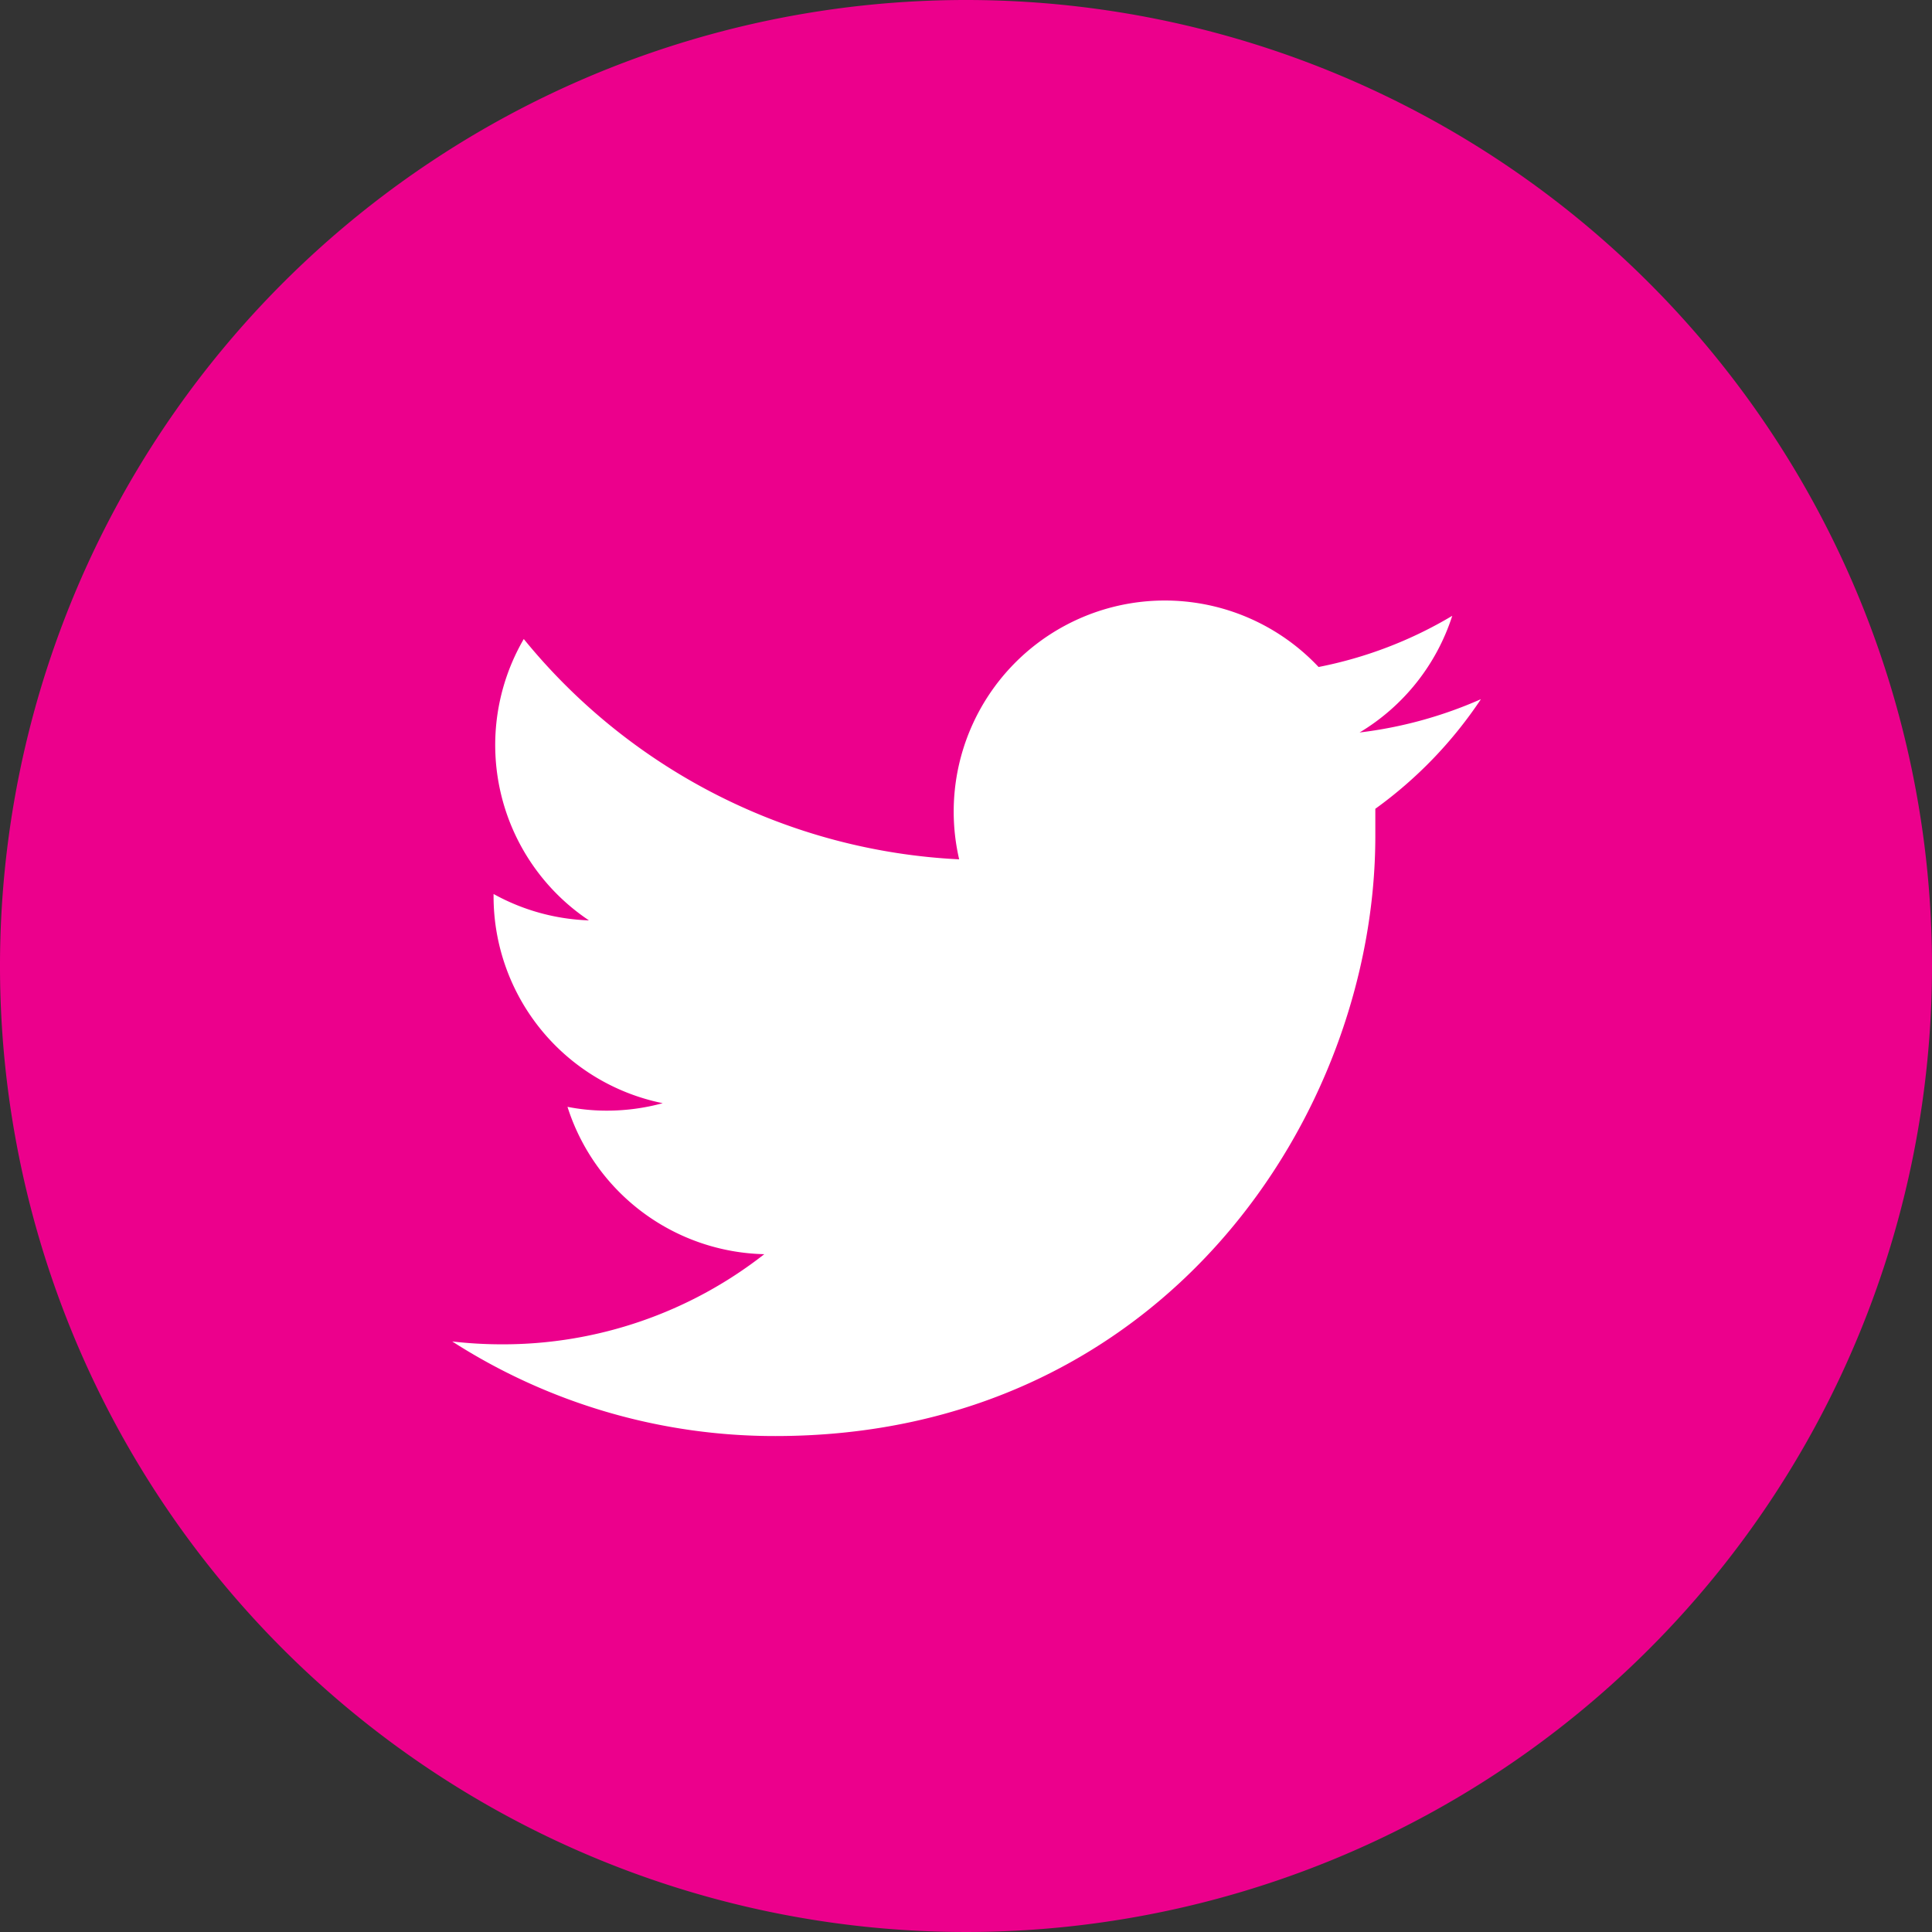
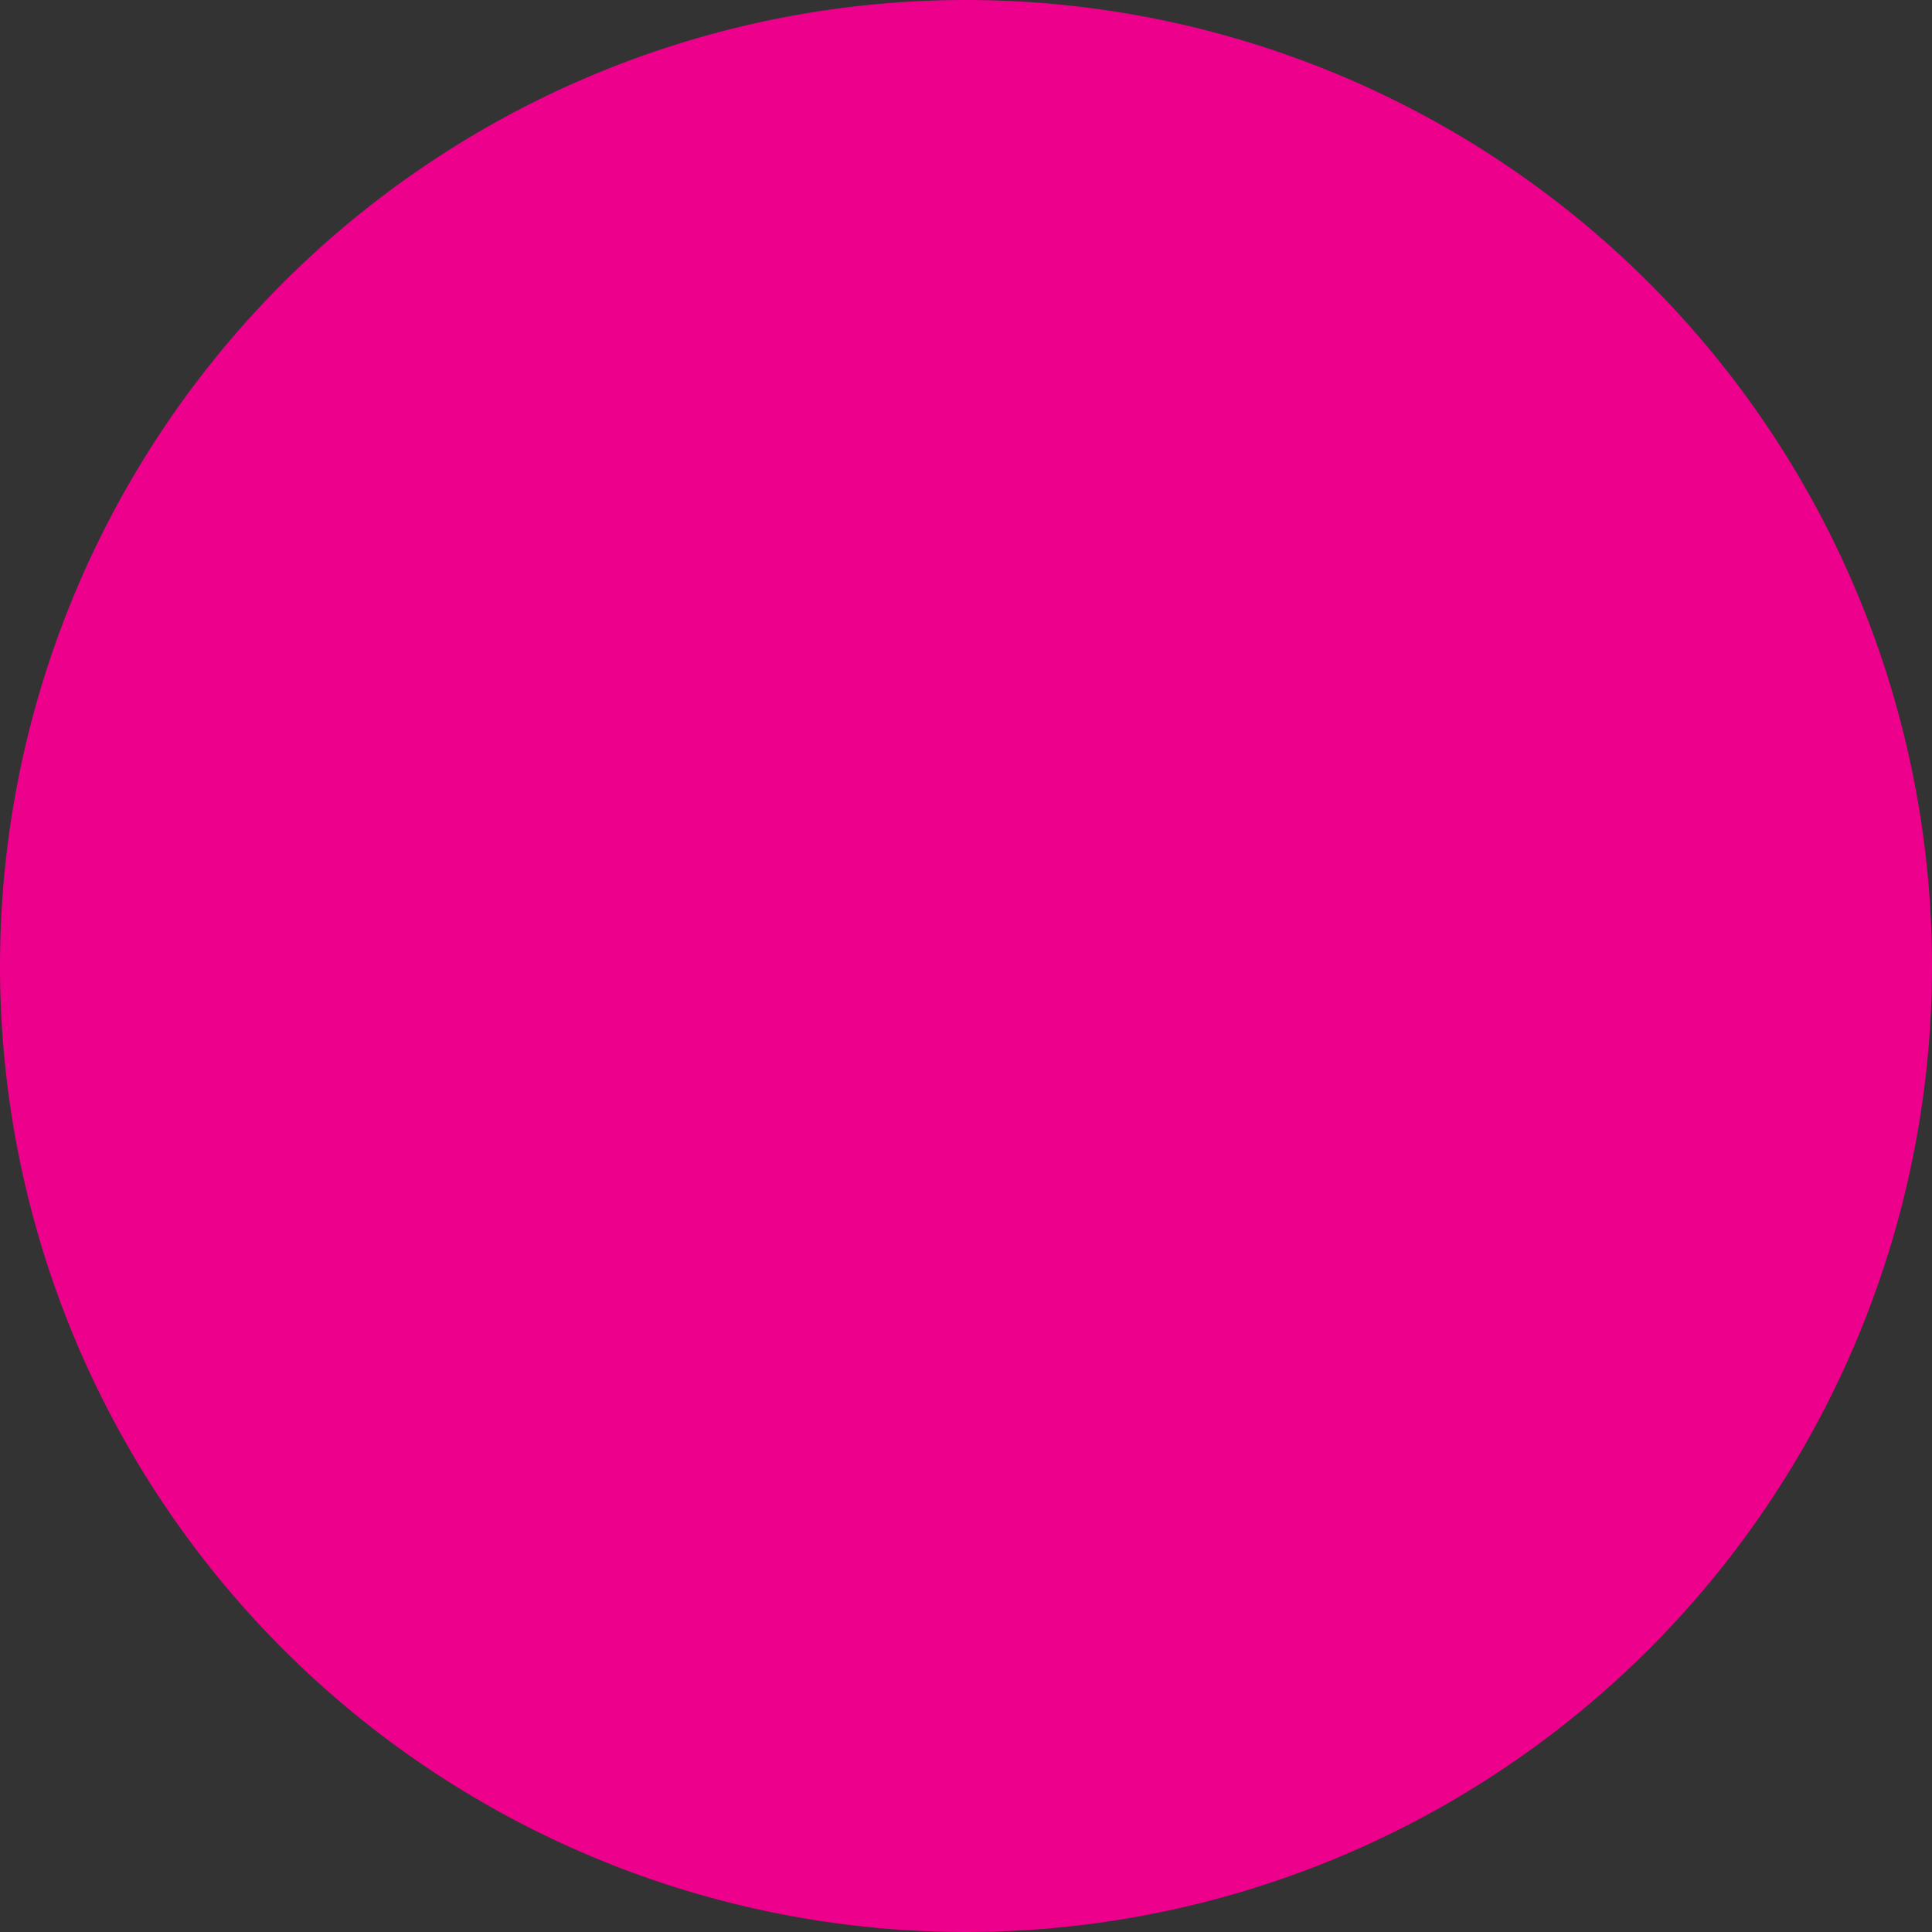
<svg xmlns="http://www.w3.org/2000/svg" id="Layer_1" data-name="Layer 1" viewBox="0 0 121.54 121.54">
  <rect x="0" y="0" width="121.54" height="121.54" fill="#333333" stroke="none" />
  <defs>
    <style>.cls-1{fill:#ec008c;}.cls-2{fill:#fff;}</style>
  </defs>
  <title>Vedia_Twitter_Pink</title>
  <path class="cls-1" d="M205.39,143.87A60.77,60.77,0,1,1,144.62,83.1a60.77,60.77,0,0,1,60.77,60.77" transform="translate(-83.85 -83.1)" />
-   <path class="cls-2" d="M177,127.09a26.71,26.71,0,0,1-7.62,2.09,13.31,13.31,0,0,0,5.83-7.34,26.27,26.27,0,0,1-8.41,3.22,13.28,13.28,0,0,0-22.61,12.1A37.69,37.69,0,0,1,116.8,123.3,13.27,13.27,0,0,0,120.9,141a13.3,13.3,0,0,1-6-1.66v.16a13.28,13.28,0,0,0,10.64,13,13.38,13.38,0,0,1-3.5.47,12.82,12.82,0,0,1-2.49-.24A13.31,13.31,0,0,0,131.93,162a26.66,26.66,0,0,1-16.48,5.67,27.2,27.2,0,0,1-3.15-.18,37.53,37.53,0,0,0,20.33,5.95c24.4,0,37.74-20.2,37.74-37.74,0-.57,0-1.14,0-1.72a26.83,26.83,0,0,0,6.62-6.86" transform="translate(-83.85 -83.1)" />
</svg>